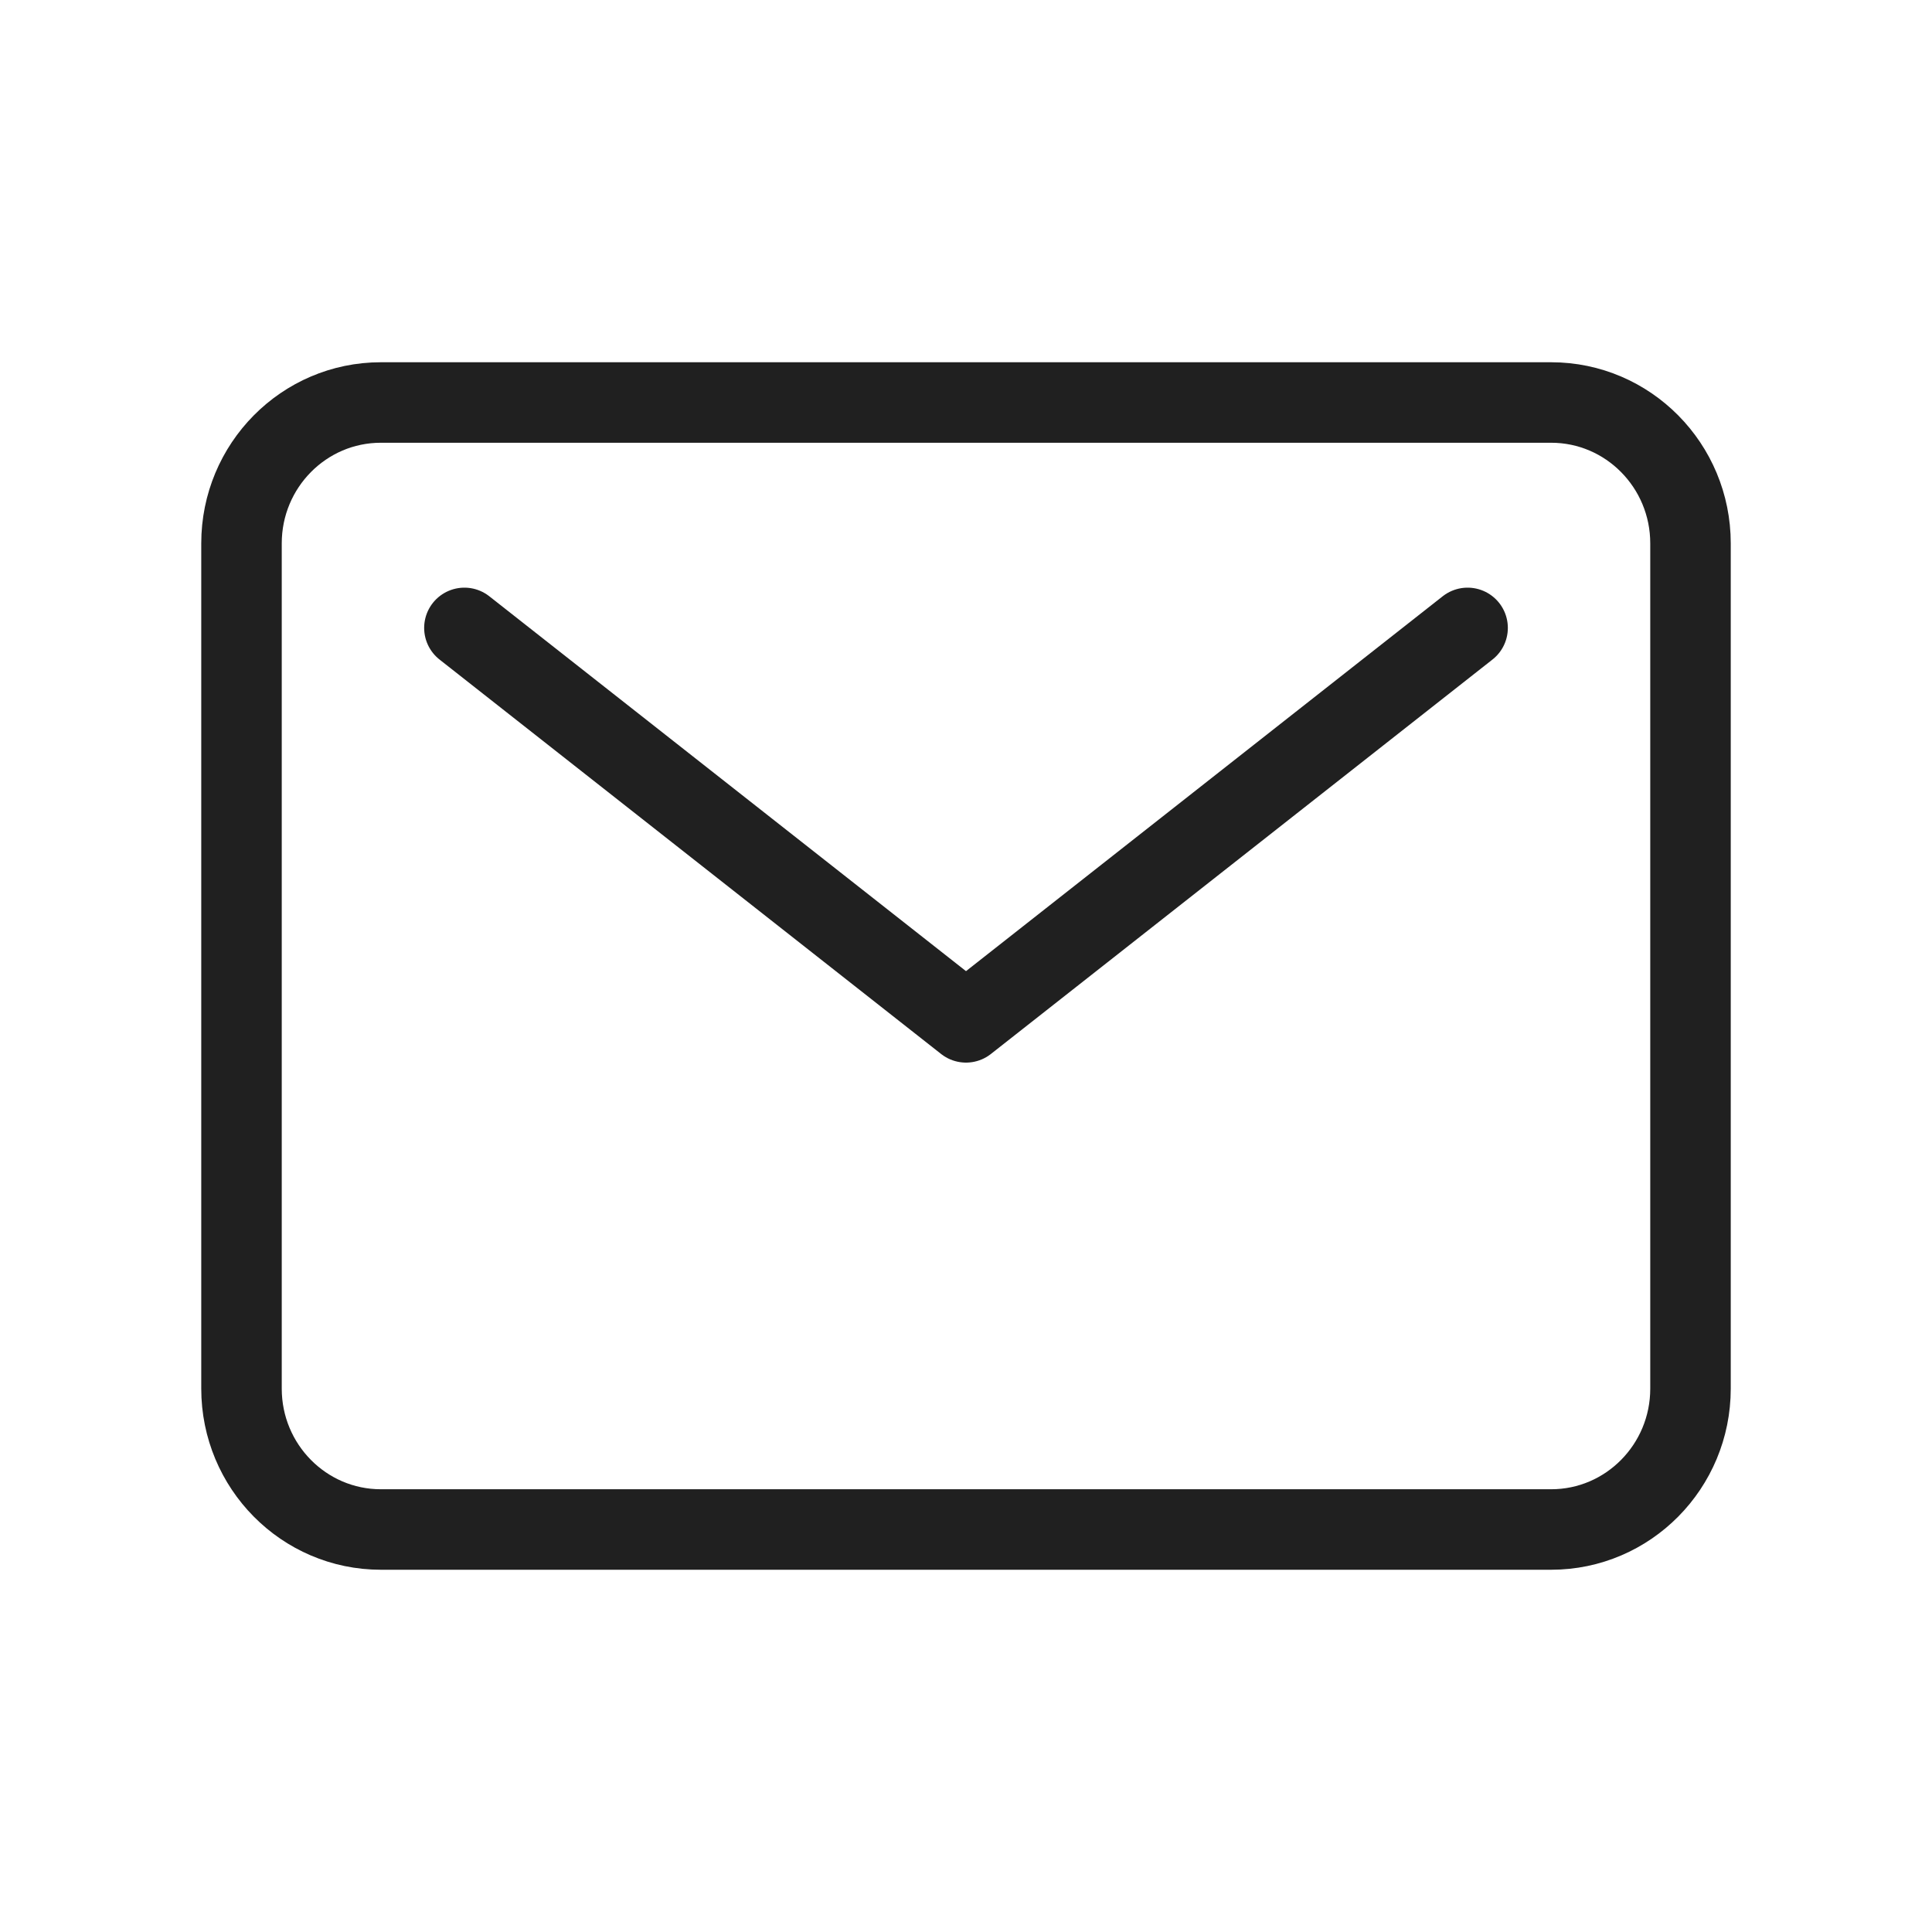
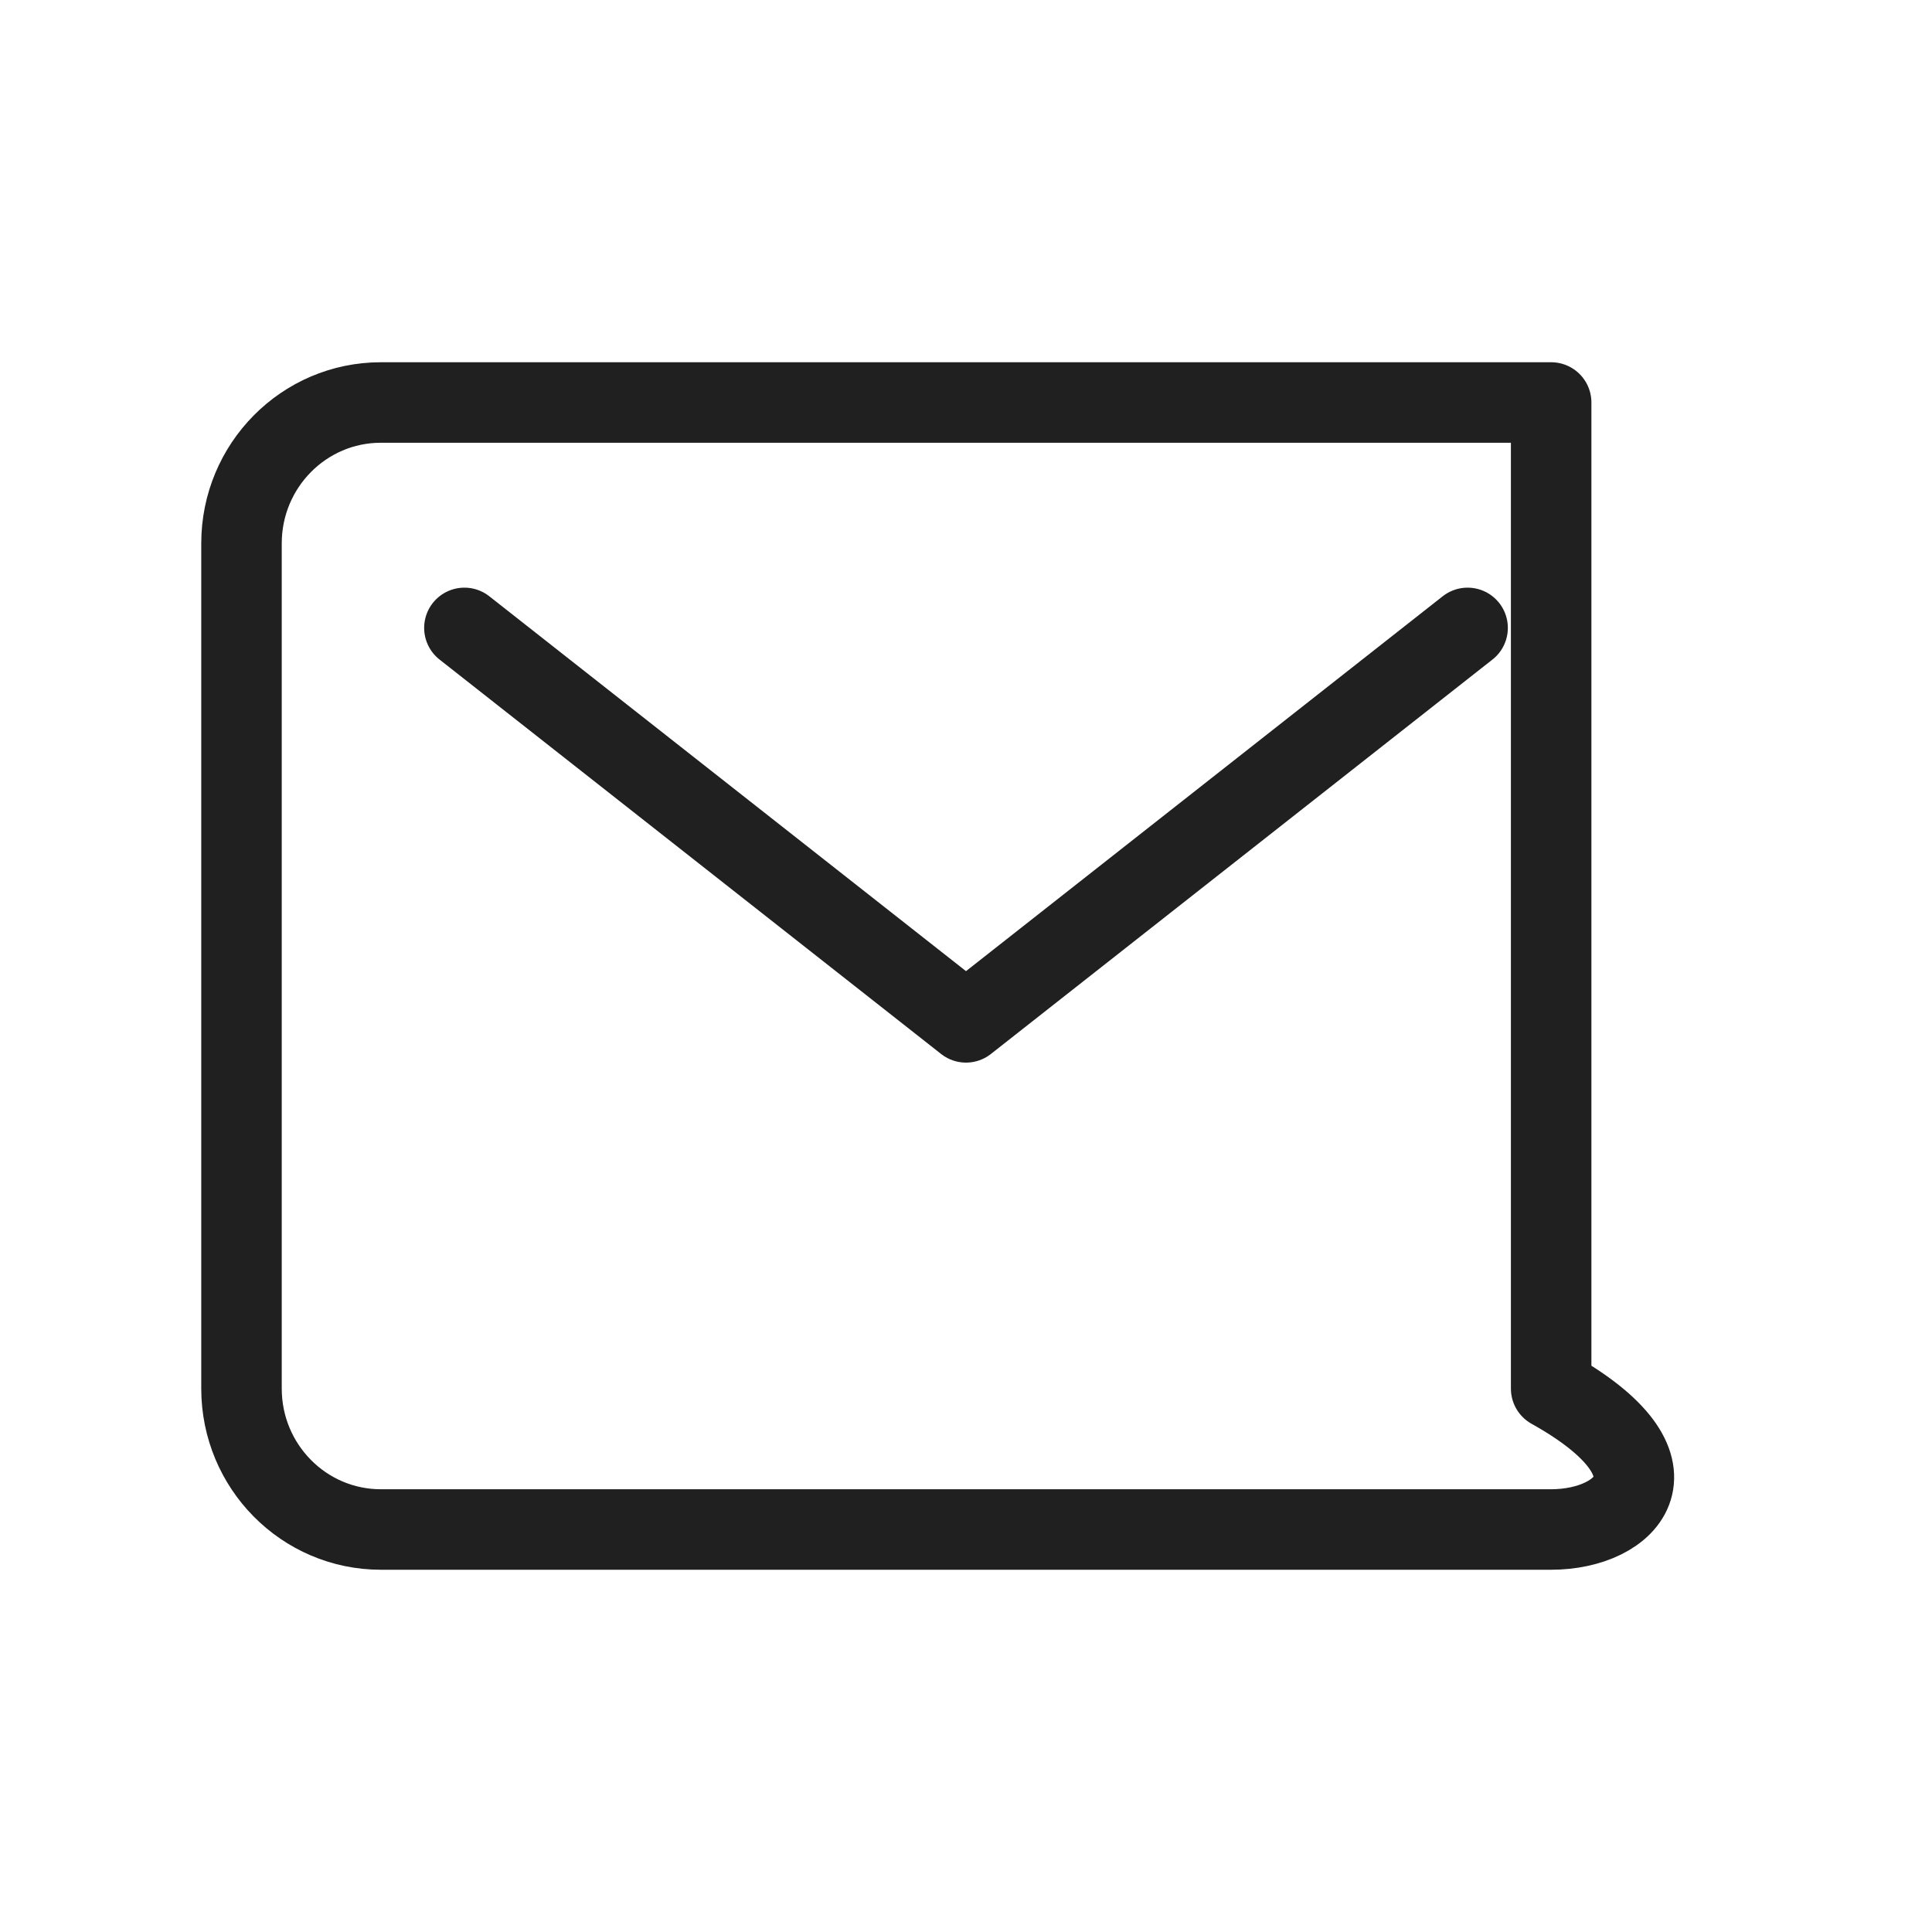
<svg xmlns="http://www.w3.org/2000/svg" width="24" height="24" viewBox="0 0 24 24" fill="none">
-   <path d="M5.769 7.8L12 12.7L18.231 7.8M4.731 5H19.269C20.225 5 21 5.784 21 6.75V17.25C21 18.216 20.225 19 19.269 19H4.731C3.775 19 3 18.216 3 17.25V6.75C3 5.784 3.775 5 4.731 5Z" stroke="#202020" stroke-linecap="round" stroke-linejoin="round" />
+   <path d="M5.769 7.8L12 12.7L18.231 7.8M4.731 5H19.269V17.25C21 18.216 20.225 19 19.269 19H4.731C3.775 19 3 18.216 3 17.25V6.75C3 5.784 3.775 5 4.731 5Z" stroke="#202020" stroke-linecap="round" stroke-linejoin="round" />
</svg>